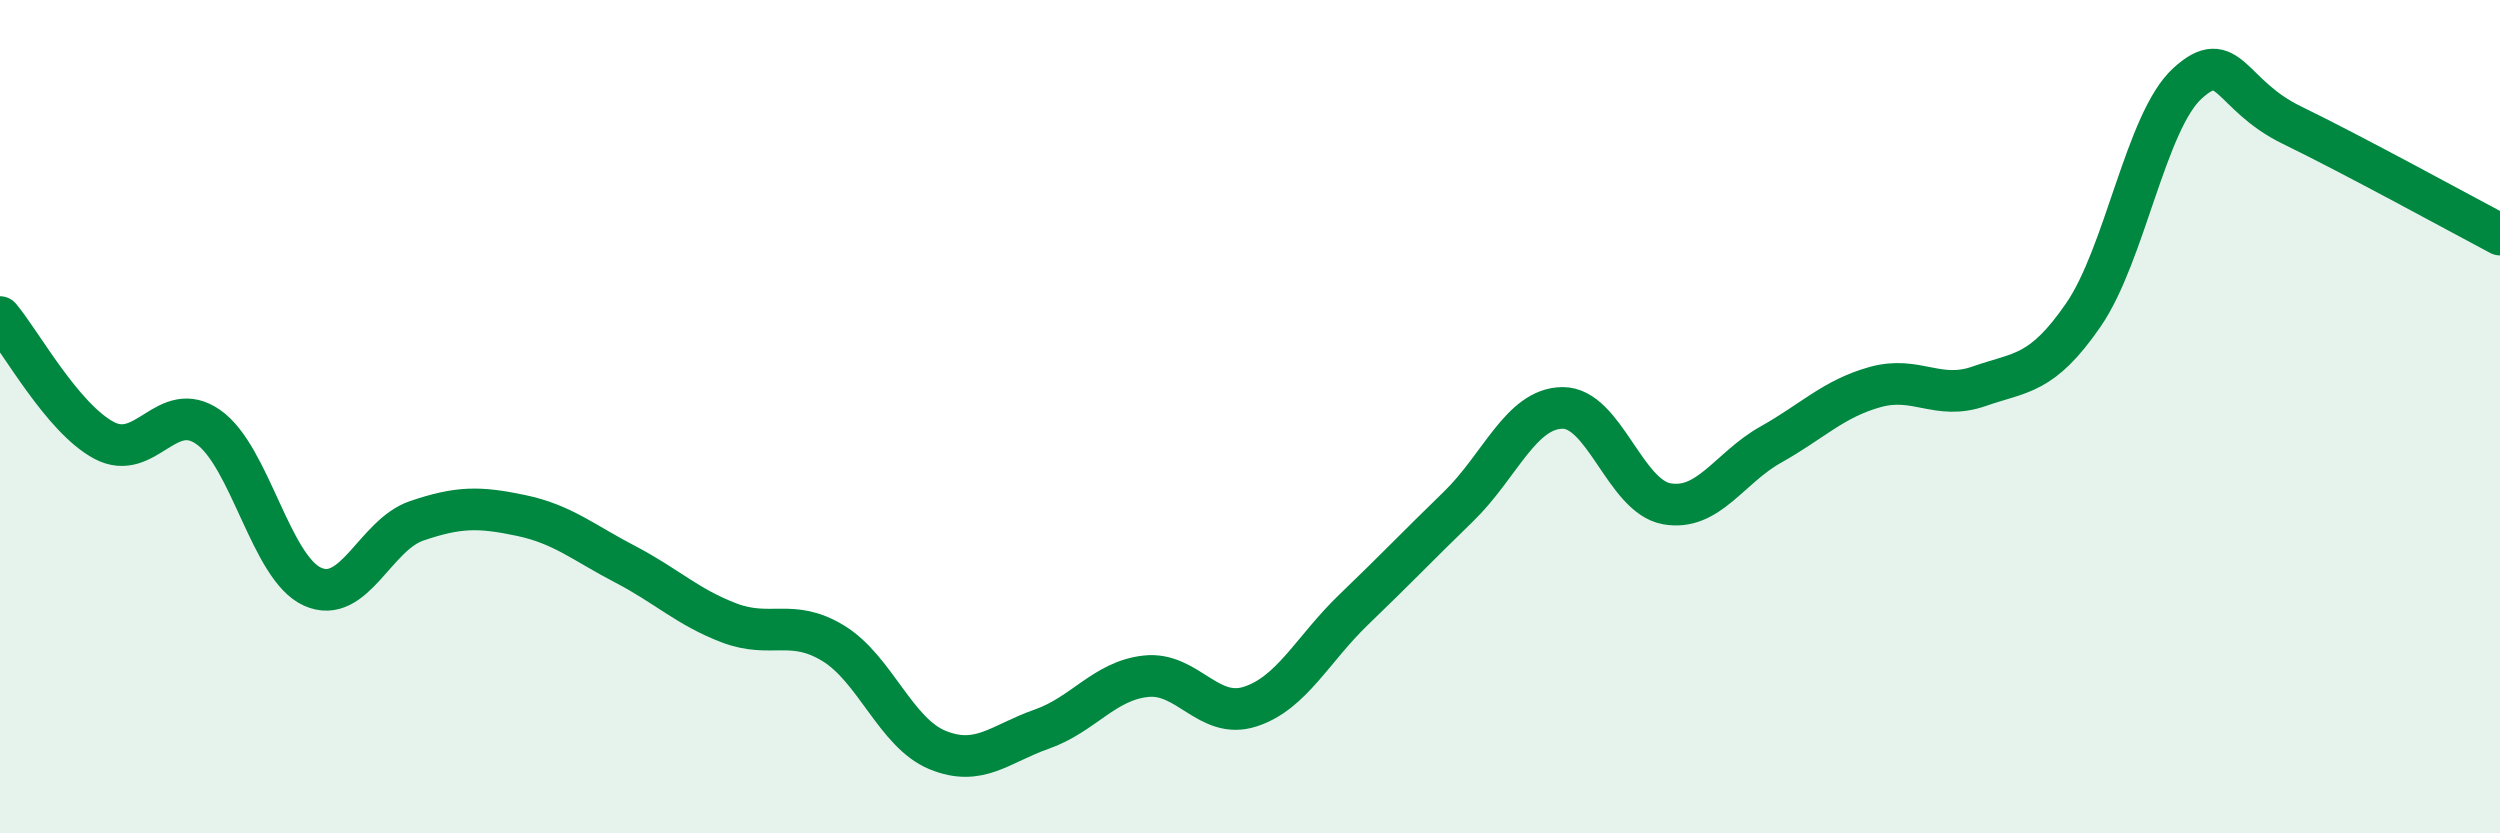
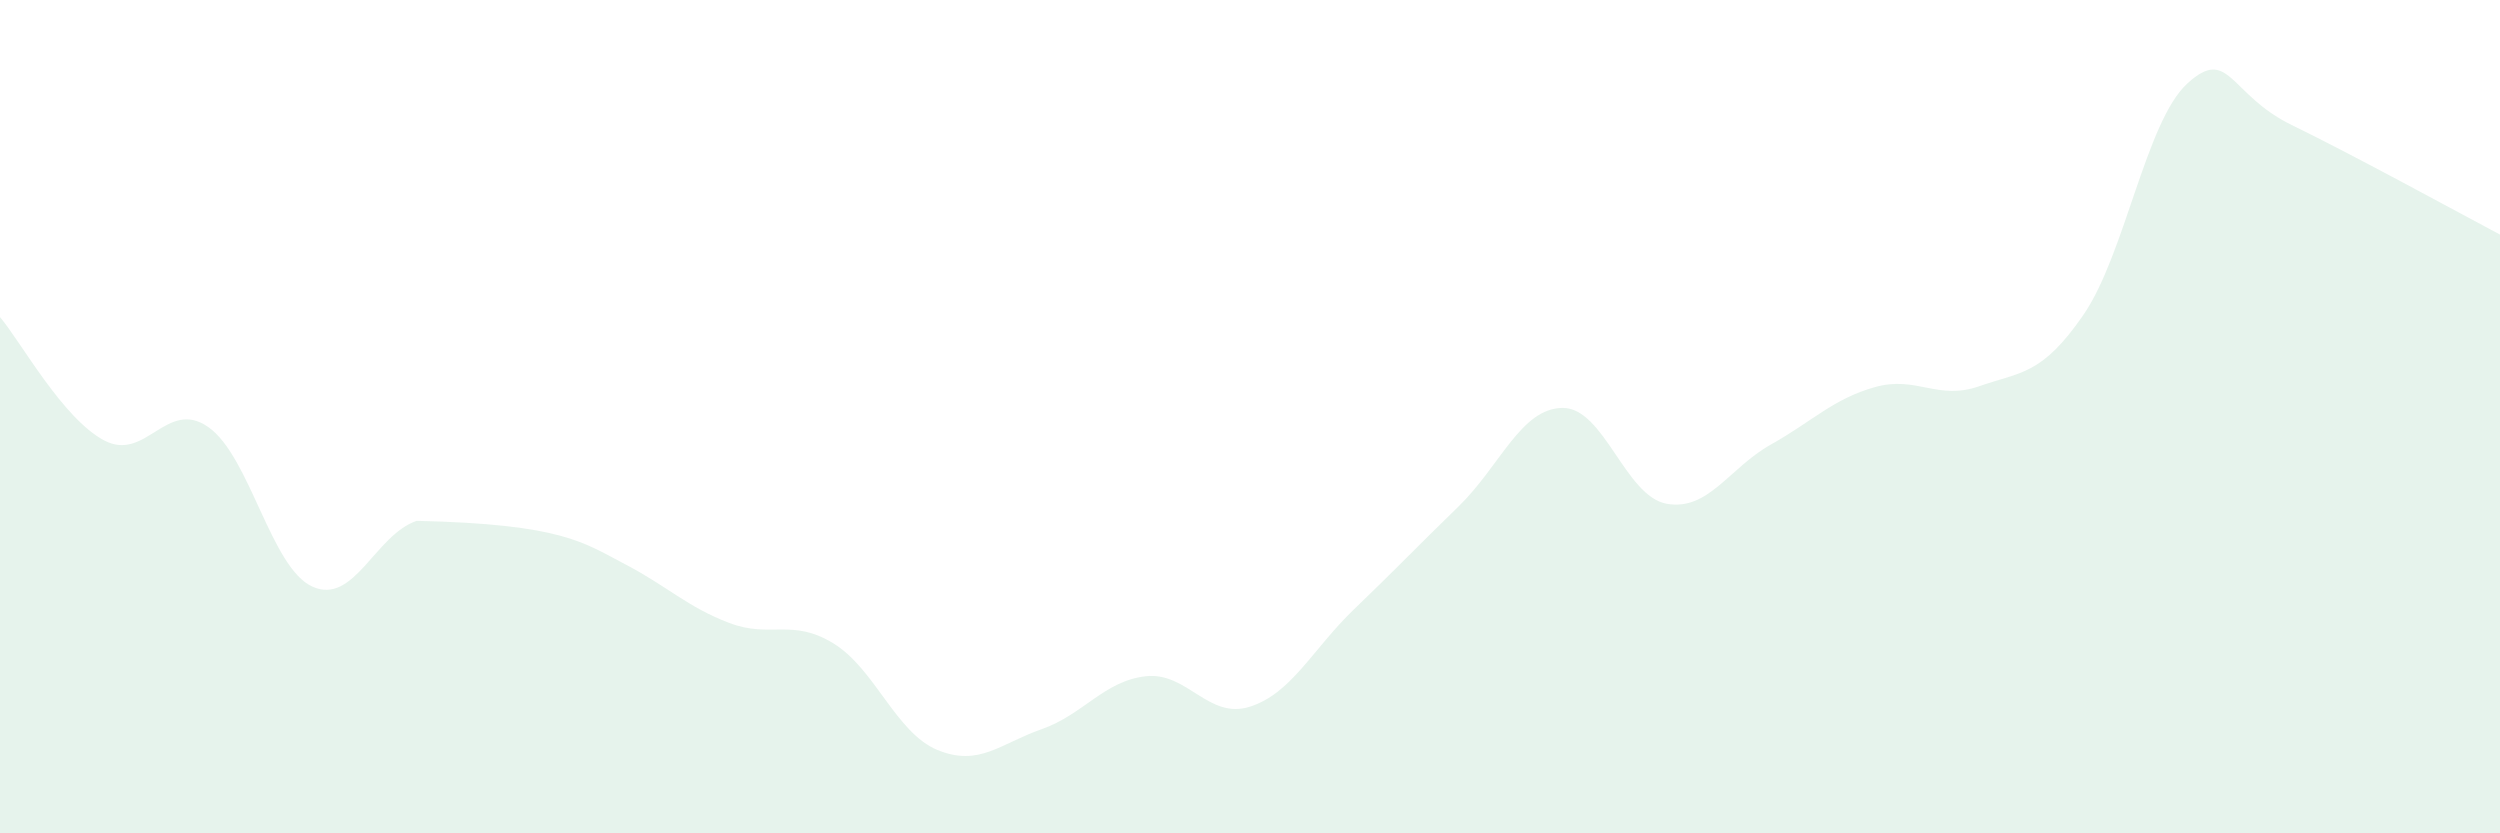
<svg xmlns="http://www.w3.org/2000/svg" width="60" height="20" viewBox="0 0 60 20">
-   <path d="M 0,7.61 C 0.5,8.2 1.5,10.04 2.5,10.57 C 3.5,11.1 4,9.55 5,10.25 C 6,10.95 6.5,13.63 7.5,14.08 C 8.5,14.53 9,12.84 10,12.5 C 11,12.16 11.5,12.16 12.5,12.37 C 13.5,12.58 14,13.02 15,13.54 C 16,14.06 16.5,14.57 17.5,14.95 C 18.5,15.33 19,14.83 20,15.44 C 21,16.05 21.5,17.59 22.5,18 C 23.5,18.41 24,17.85 25,17.5 C 26,17.15 26.5,16.34 27.5,16.23 C 28.5,16.12 29,17.28 30,16.96 C 31,16.64 31.5,15.58 32.5,14.62 C 33.5,13.66 34,13.13 35,12.16 C 36,11.19 36.5,9.8 37.5,9.79 C 38.5,9.78 39,11.91 40,12.09 C 41,12.27 41.5,11.23 42.5,10.67 C 43.5,10.11 44,9.57 45,9.29 C 46,9.01 46.5,9.62 47.5,9.27 C 48.5,8.92 49,9.01 50,7.56 C 51,6.11 51.5,2.91 52.5,2 C 53.5,1.09 53.5,2.27 55,3 C 56.5,3.73 59,5.1 60,5.63L60 20L0 20Z" fill="#008740" opacity="0.1" stroke-linecap="round" stroke-linejoin="round" />
-   <path d="M 0,7.61 C 0.5,8.2 1.5,10.04 2.5,10.57 C 3.5,11.1 4,9.55 5,10.25 C 6,10.95 6.5,13.63 7.5,14.08 C 8.5,14.53 9,12.84 10,12.5 C 11,12.16 11.5,12.16 12.5,12.37 C 13.5,12.58 14,13.02 15,13.54 C 16,14.06 16.5,14.57 17.5,14.95 C 18.5,15.33 19,14.83 20,15.44 C 21,16.05 21.5,17.59 22.5,18 C 23.5,18.41 24,17.85 25,17.5 C 26,17.15 26.5,16.34 27.5,16.23 C 28.5,16.12 29,17.28 30,16.96 C 31,16.64 31.5,15.58 32.5,14.62 C 33.5,13.66 34,13.13 35,12.16 C 36,11.19 36.5,9.8 37.5,9.79 C 38.5,9.78 39,11.91 40,12.09 C 41,12.27 41.5,11.23 42.5,10.67 C 43.5,10.11 44,9.57 45,9.29 C 46,9.01 46.5,9.62 47.5,9.27 C 48.5,8.92 49,9.01 50,7.56 C 51,6.11 51.5,2.91 52.5,2 C 53.5,1.09 53.5,2.27 55,3 C 56.5,3.73 59,5.1 60,5.63" stroke="#008740" stroke-width="1" fill="none" stroke-linecap="round" stroke-linejoin="round" />
+   <path d="M 0,7.61 C 0.5,8.2 1.5,10.04 2.5,10.57 C 3.5,11.1 4,9.55 5,10.25 C 6,10.95 6.5,13.63 7.5,14.08 C 8.5,14.53 9,12.84 10,12.5 C 13.5,12.58 14,13.02 15,13.54 C 16,14.06 16.5,14.57 17.5,14.95 C 18.5,15.33 19,14.83 20,15.44 C 21,16.05 21.5,17.59 22.5,18 C 23.5,18.41 24,17.85 25,17.5 C 26,17.15 26.5,16.34 27.5,16.23 C 28.5,16.12 29,17.28 30,16.96 C 31,16.64 31.5,15.58 32.5,14.62 C 33.5,13.66 34,13.13 35,12.16 C 36,11.19 36.5,9.8 37.5,9.79 C 38.5,9.78 39,11.91 40,12.09 C 41,12.27 41.5,11.23 42.5,10.67 C 43.5,10.11 44,9.57 45,9.29 C 46,9.01 46.5,9.62 47.5,9.27 C 48.5,8.92 49,9.01 50,7.56 C 51,6.11 51.5,2.91 52.5,2 C 53.5,1.09 53.5,2.27 55,3 C 56.5,3.73 59,5.1 60,5.63L60 20L0 20Z" fill="#008740" opacity="0.1" stroke-linecap="round" stroke-linejoin="round" />
</svg>